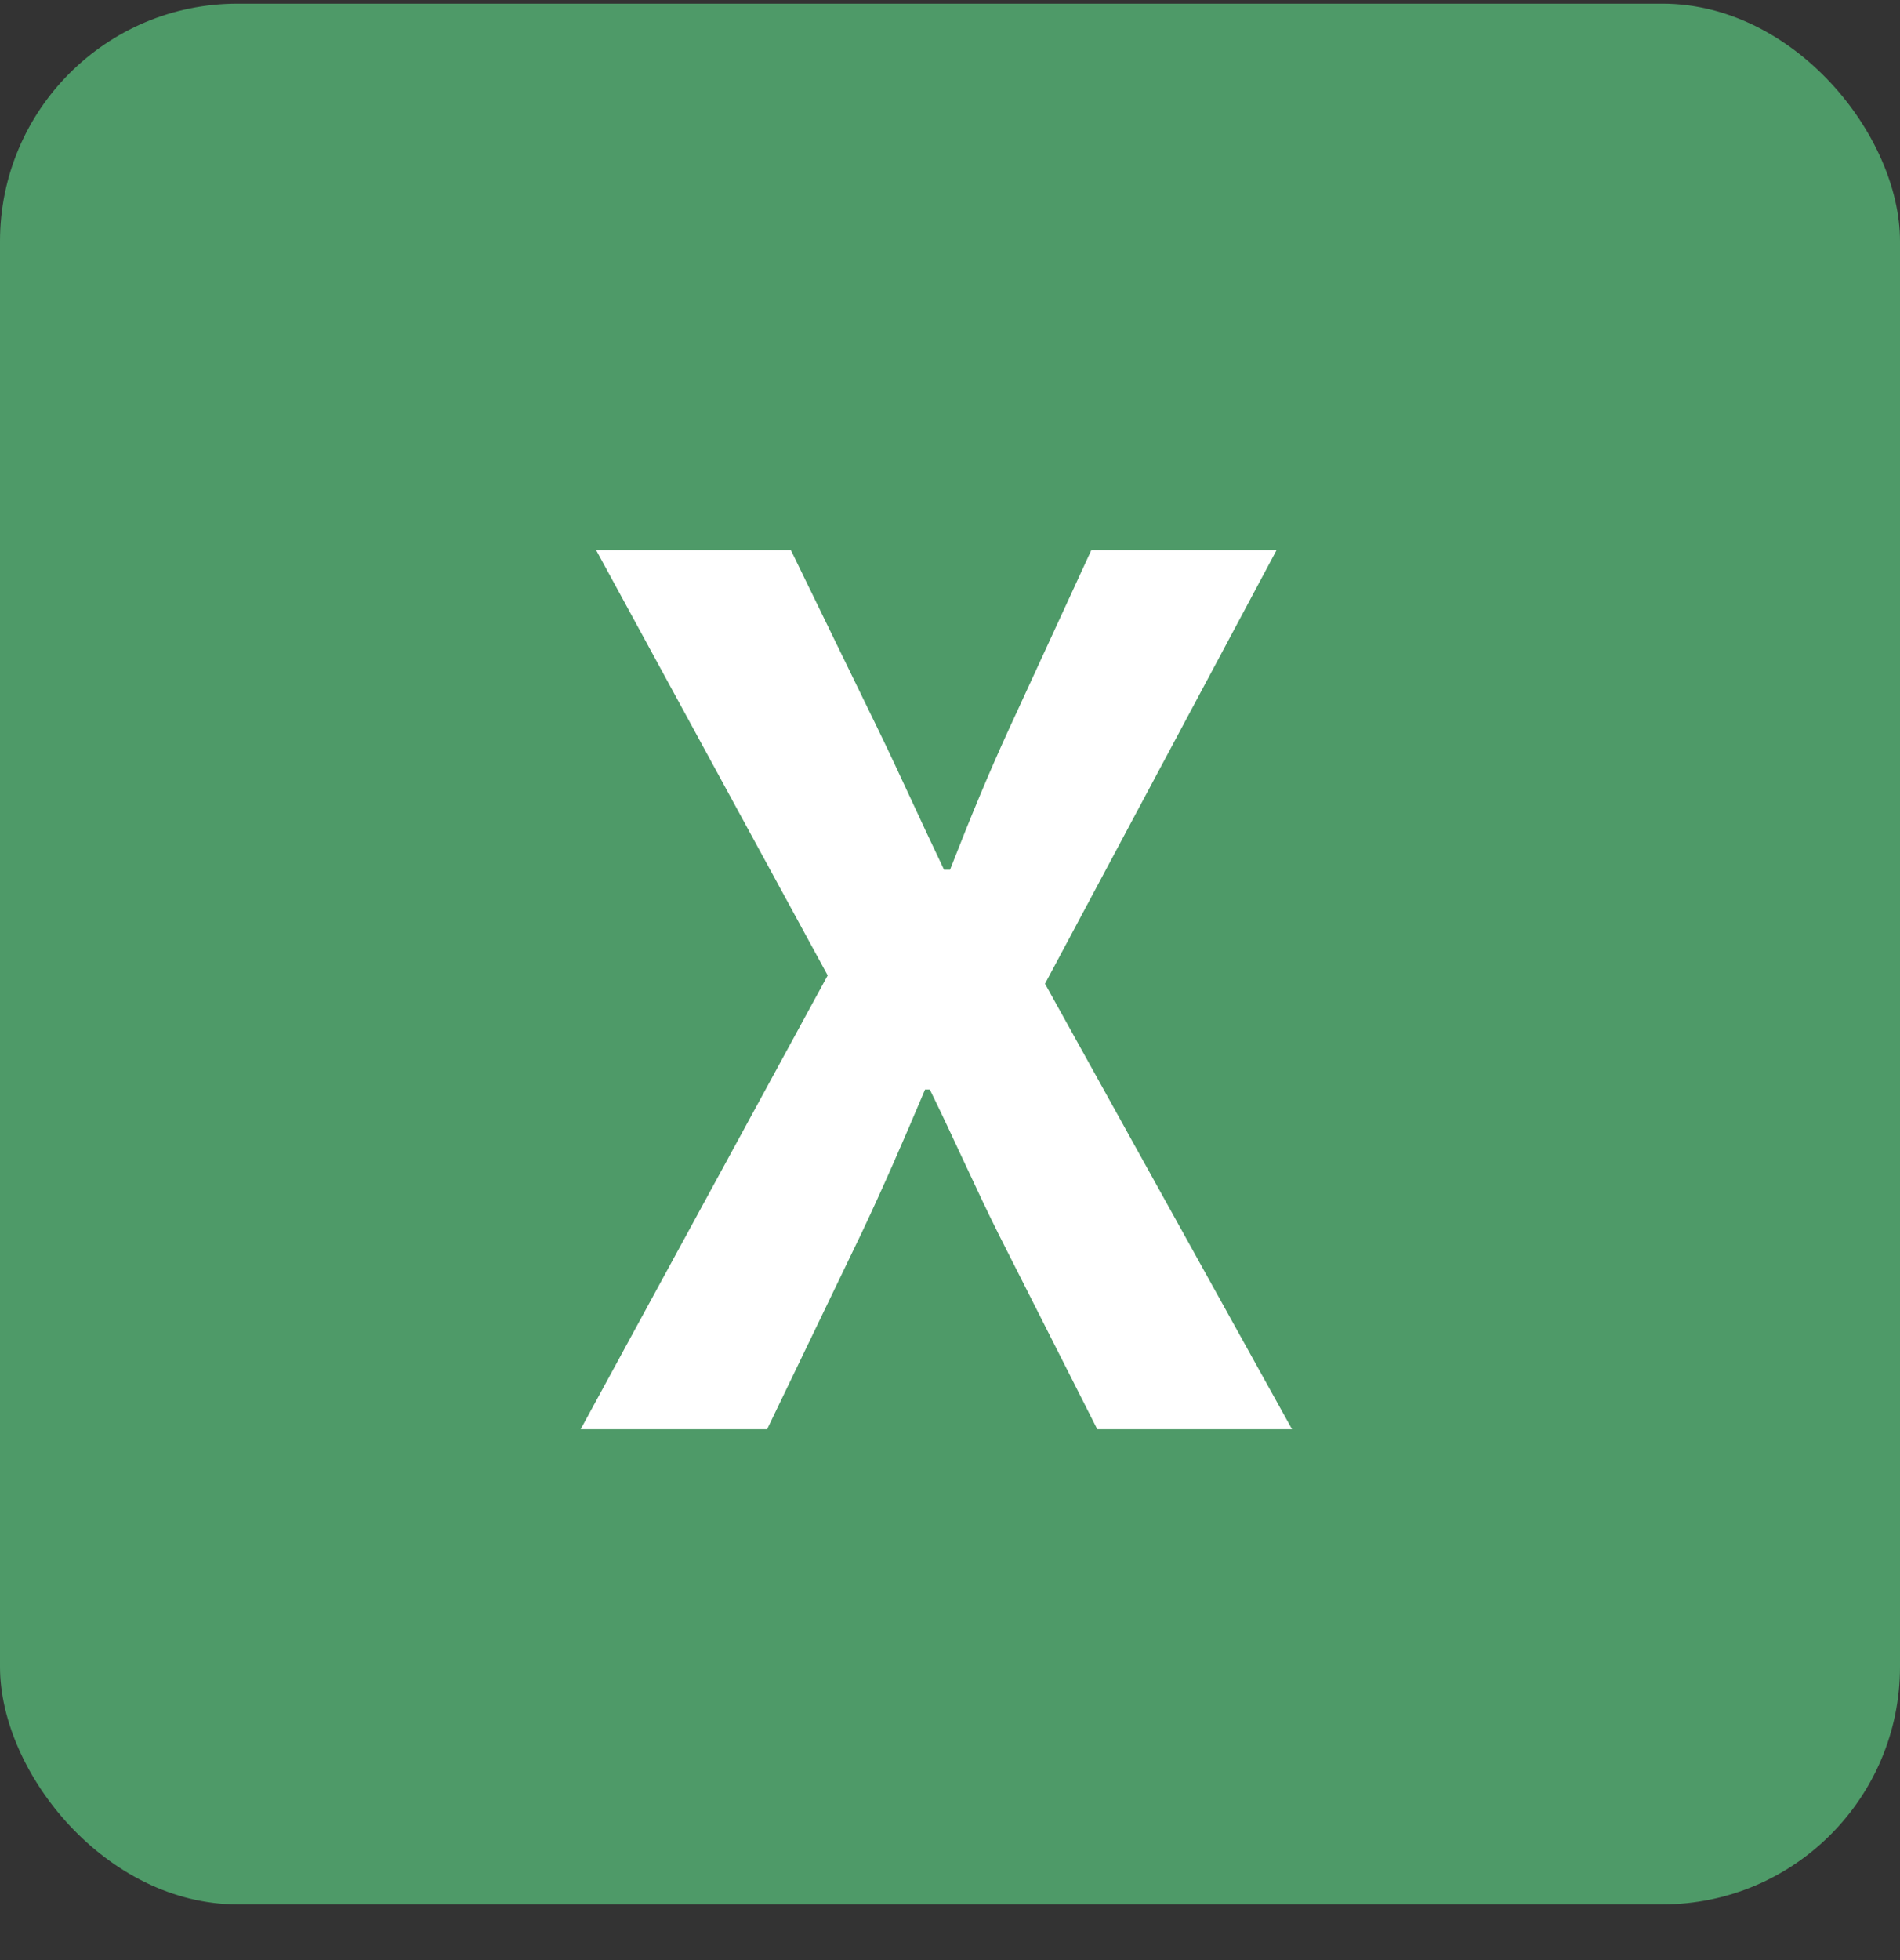
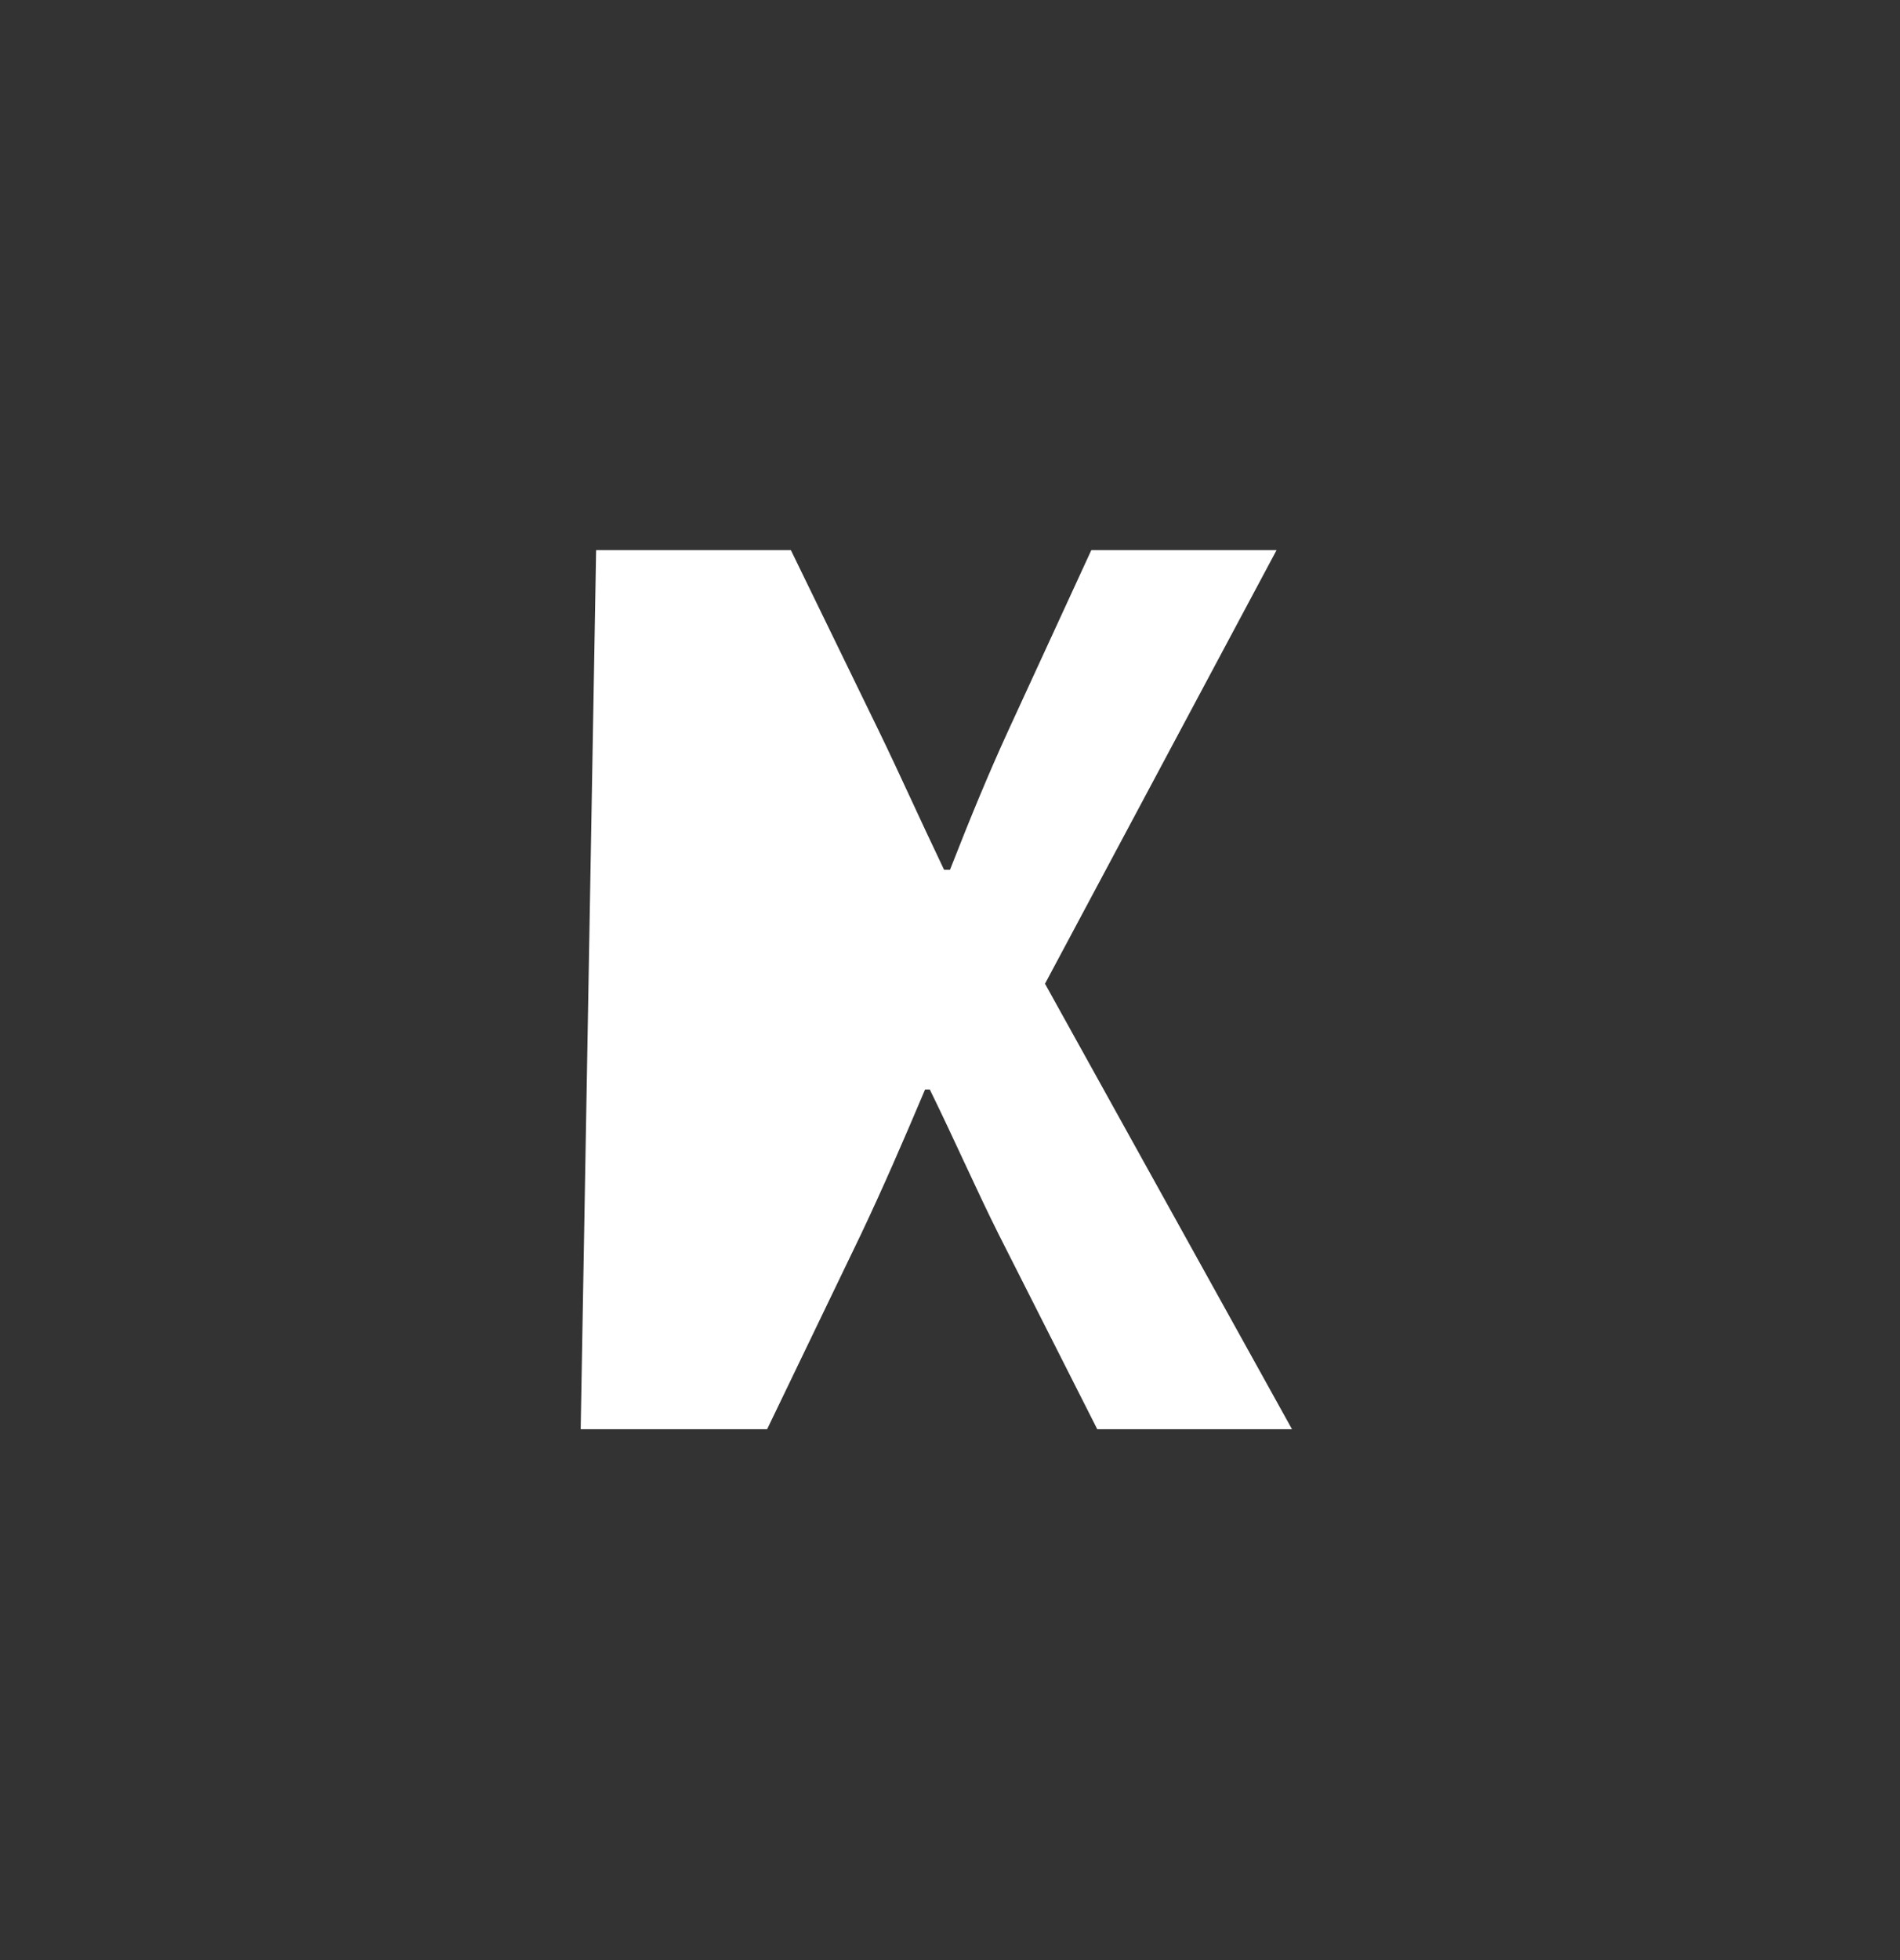
<svg xmlns="http://www.w3.org/2000/svg" width="32" height="33" viewBox="0 0 32 33" fill="none">
  <rect x="0" y="0" width="32" height="33" fill="#333333" stroke="none" />
-   <rect y="0.062" width="32" height="32" rx="4" fill="#4E9A68" />
-   <path d="M9.78 24.062L13.94 16.422L10.04 9.262H13.32L14.8 12.303C15.14 13.002 15.46 13.723 15.9 14.643H16C16.36 13.723 16.66 13.002 16.98 12.303L18.38 9.262H21.5L17.6 16.562L21.76 24.062H18.48L16.82 20.782C16.44 20.023 16.1 19.242 15.66 18.343H15.58C15.2 19.242 14.86 20.023 14.5 20.782L12.92 24.062H9.78Z" fill="white" />
+   <path d="M9.78 24.062L10.04 9.262H13.32L14.8 12.303C15.14 13.002 15.46 13.723 15.9 14.643H16C16.36 13.723 16.66 13.002 16.98 12.303L18.38 9.262H21.5L17.6 16.562L21.76 24.062H18.48L16.82 20.782C16.44 20.023 16.1 19.242 15.66 18.343H15.58C15.2 19.242 14.86 20.023 14.5 20.782L12.92 24.062H9.78Z" fill="white" />
</svg>